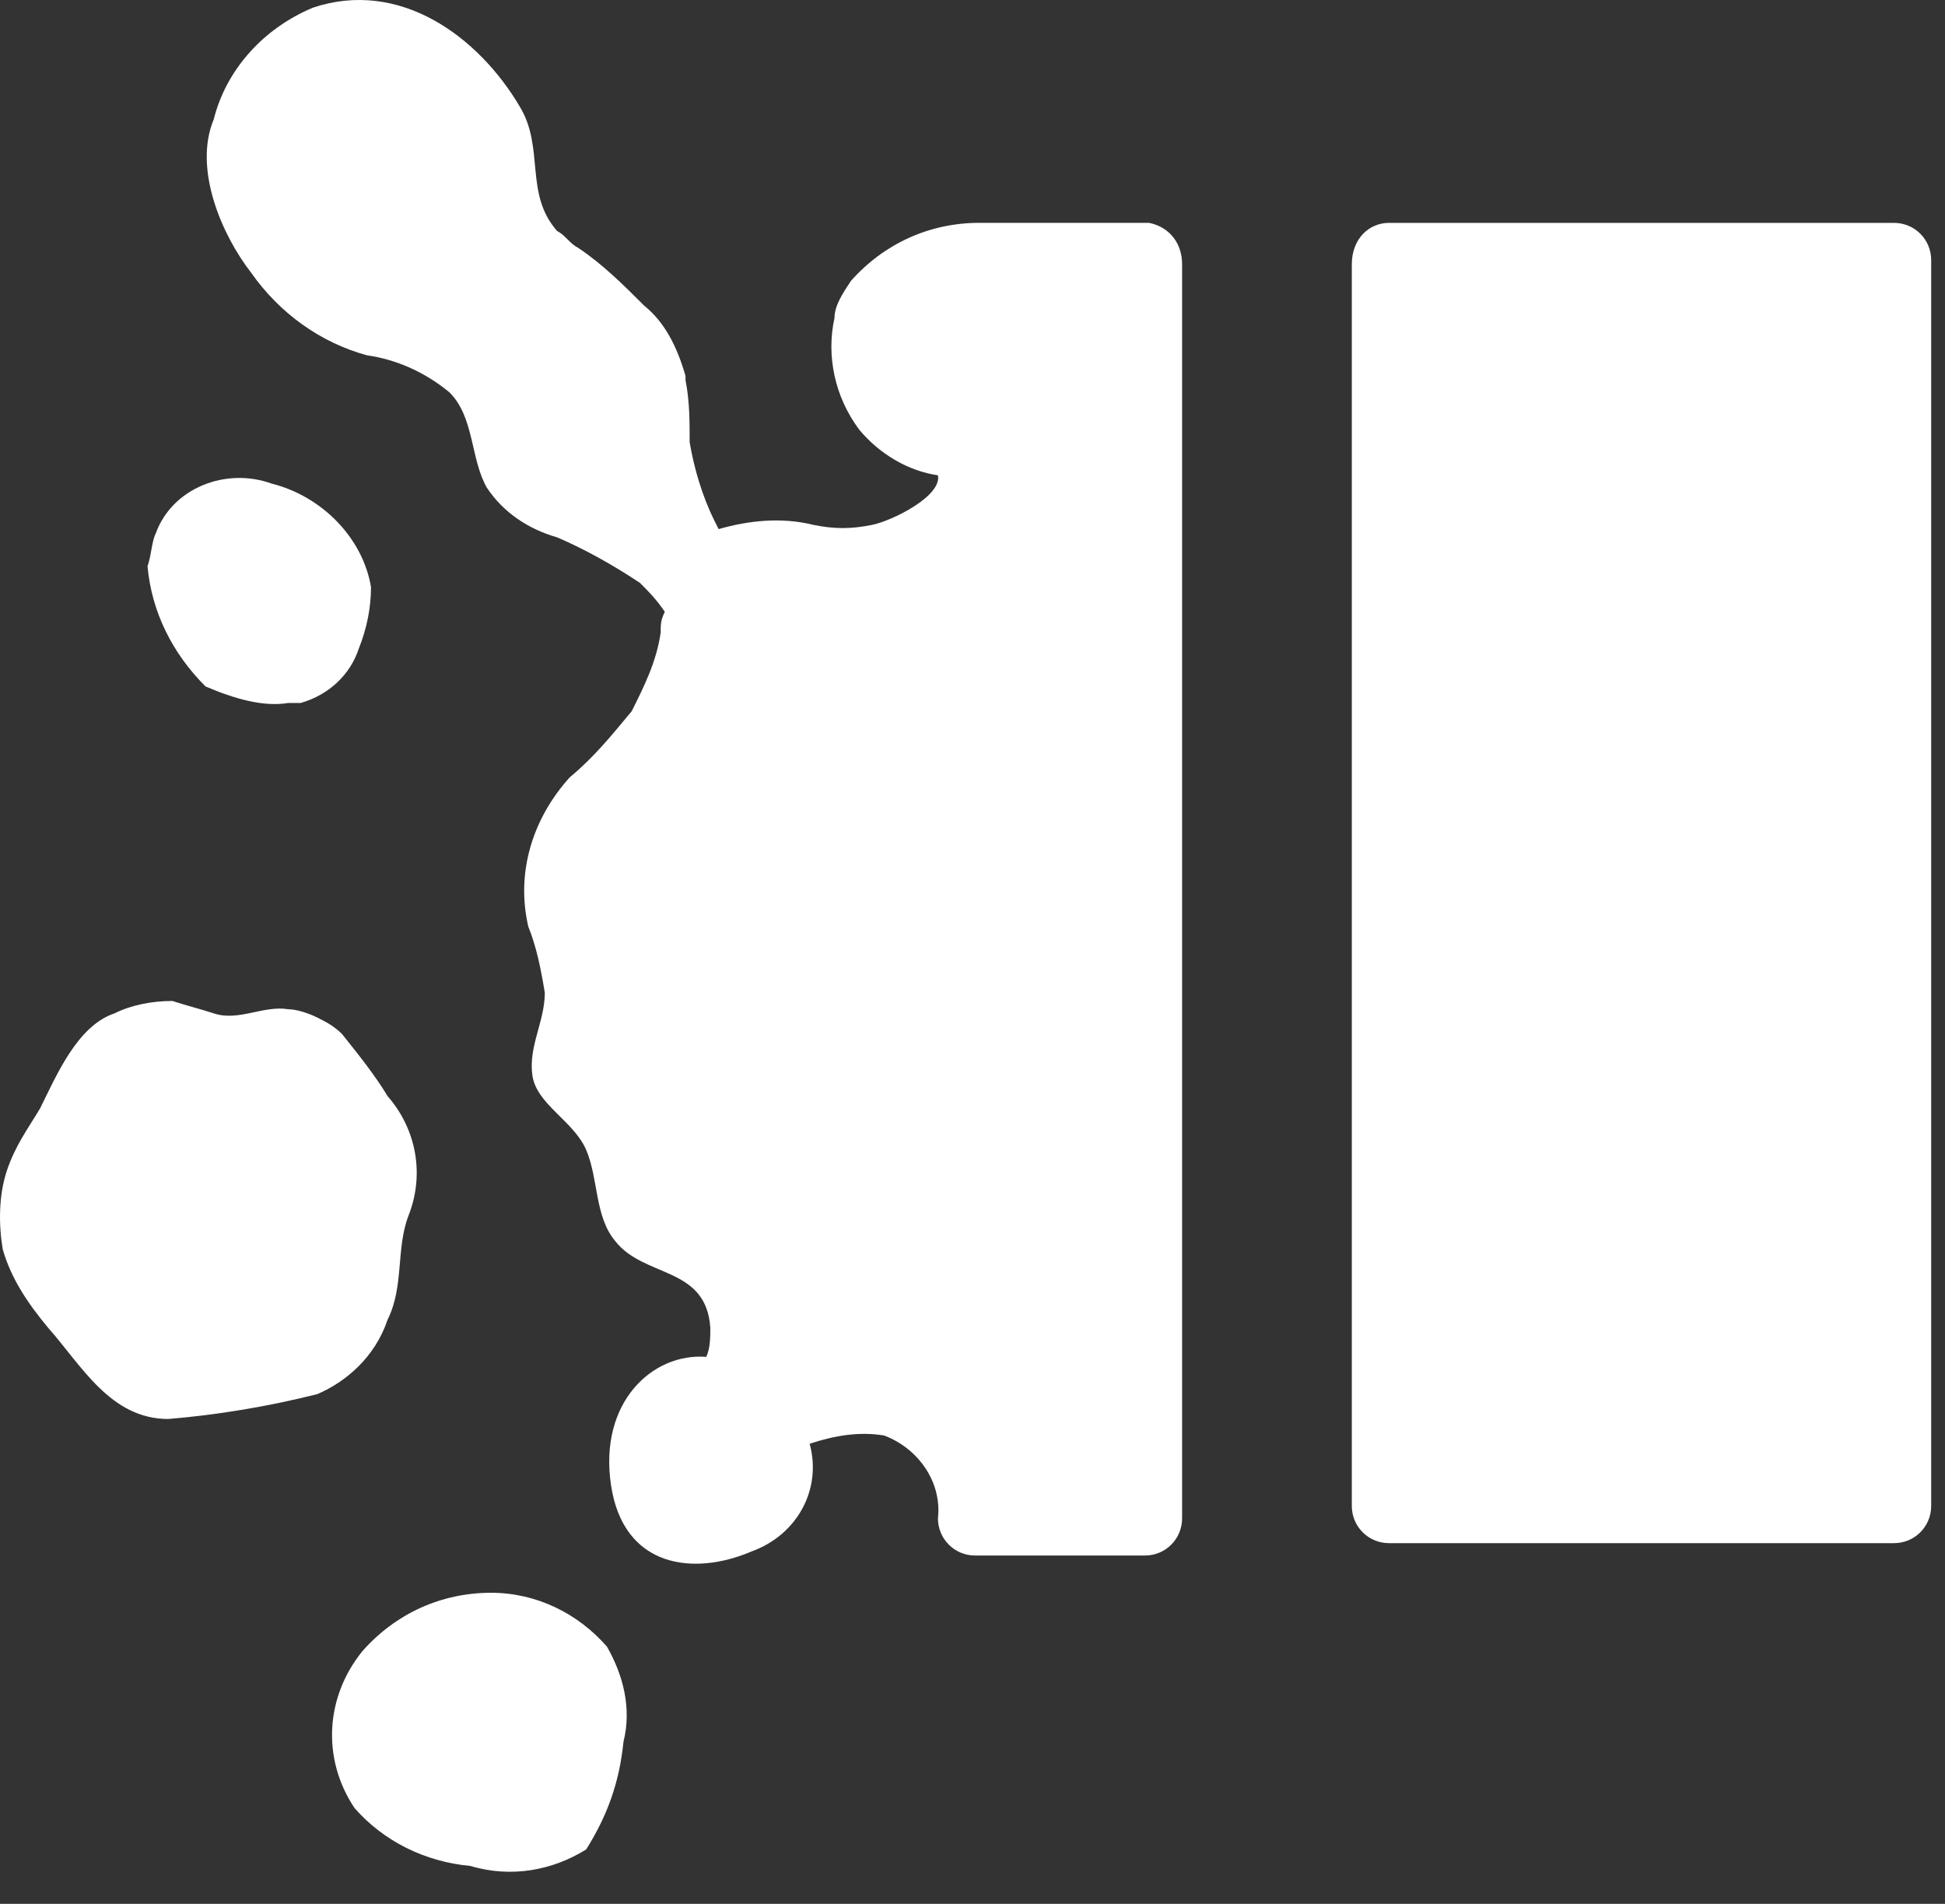
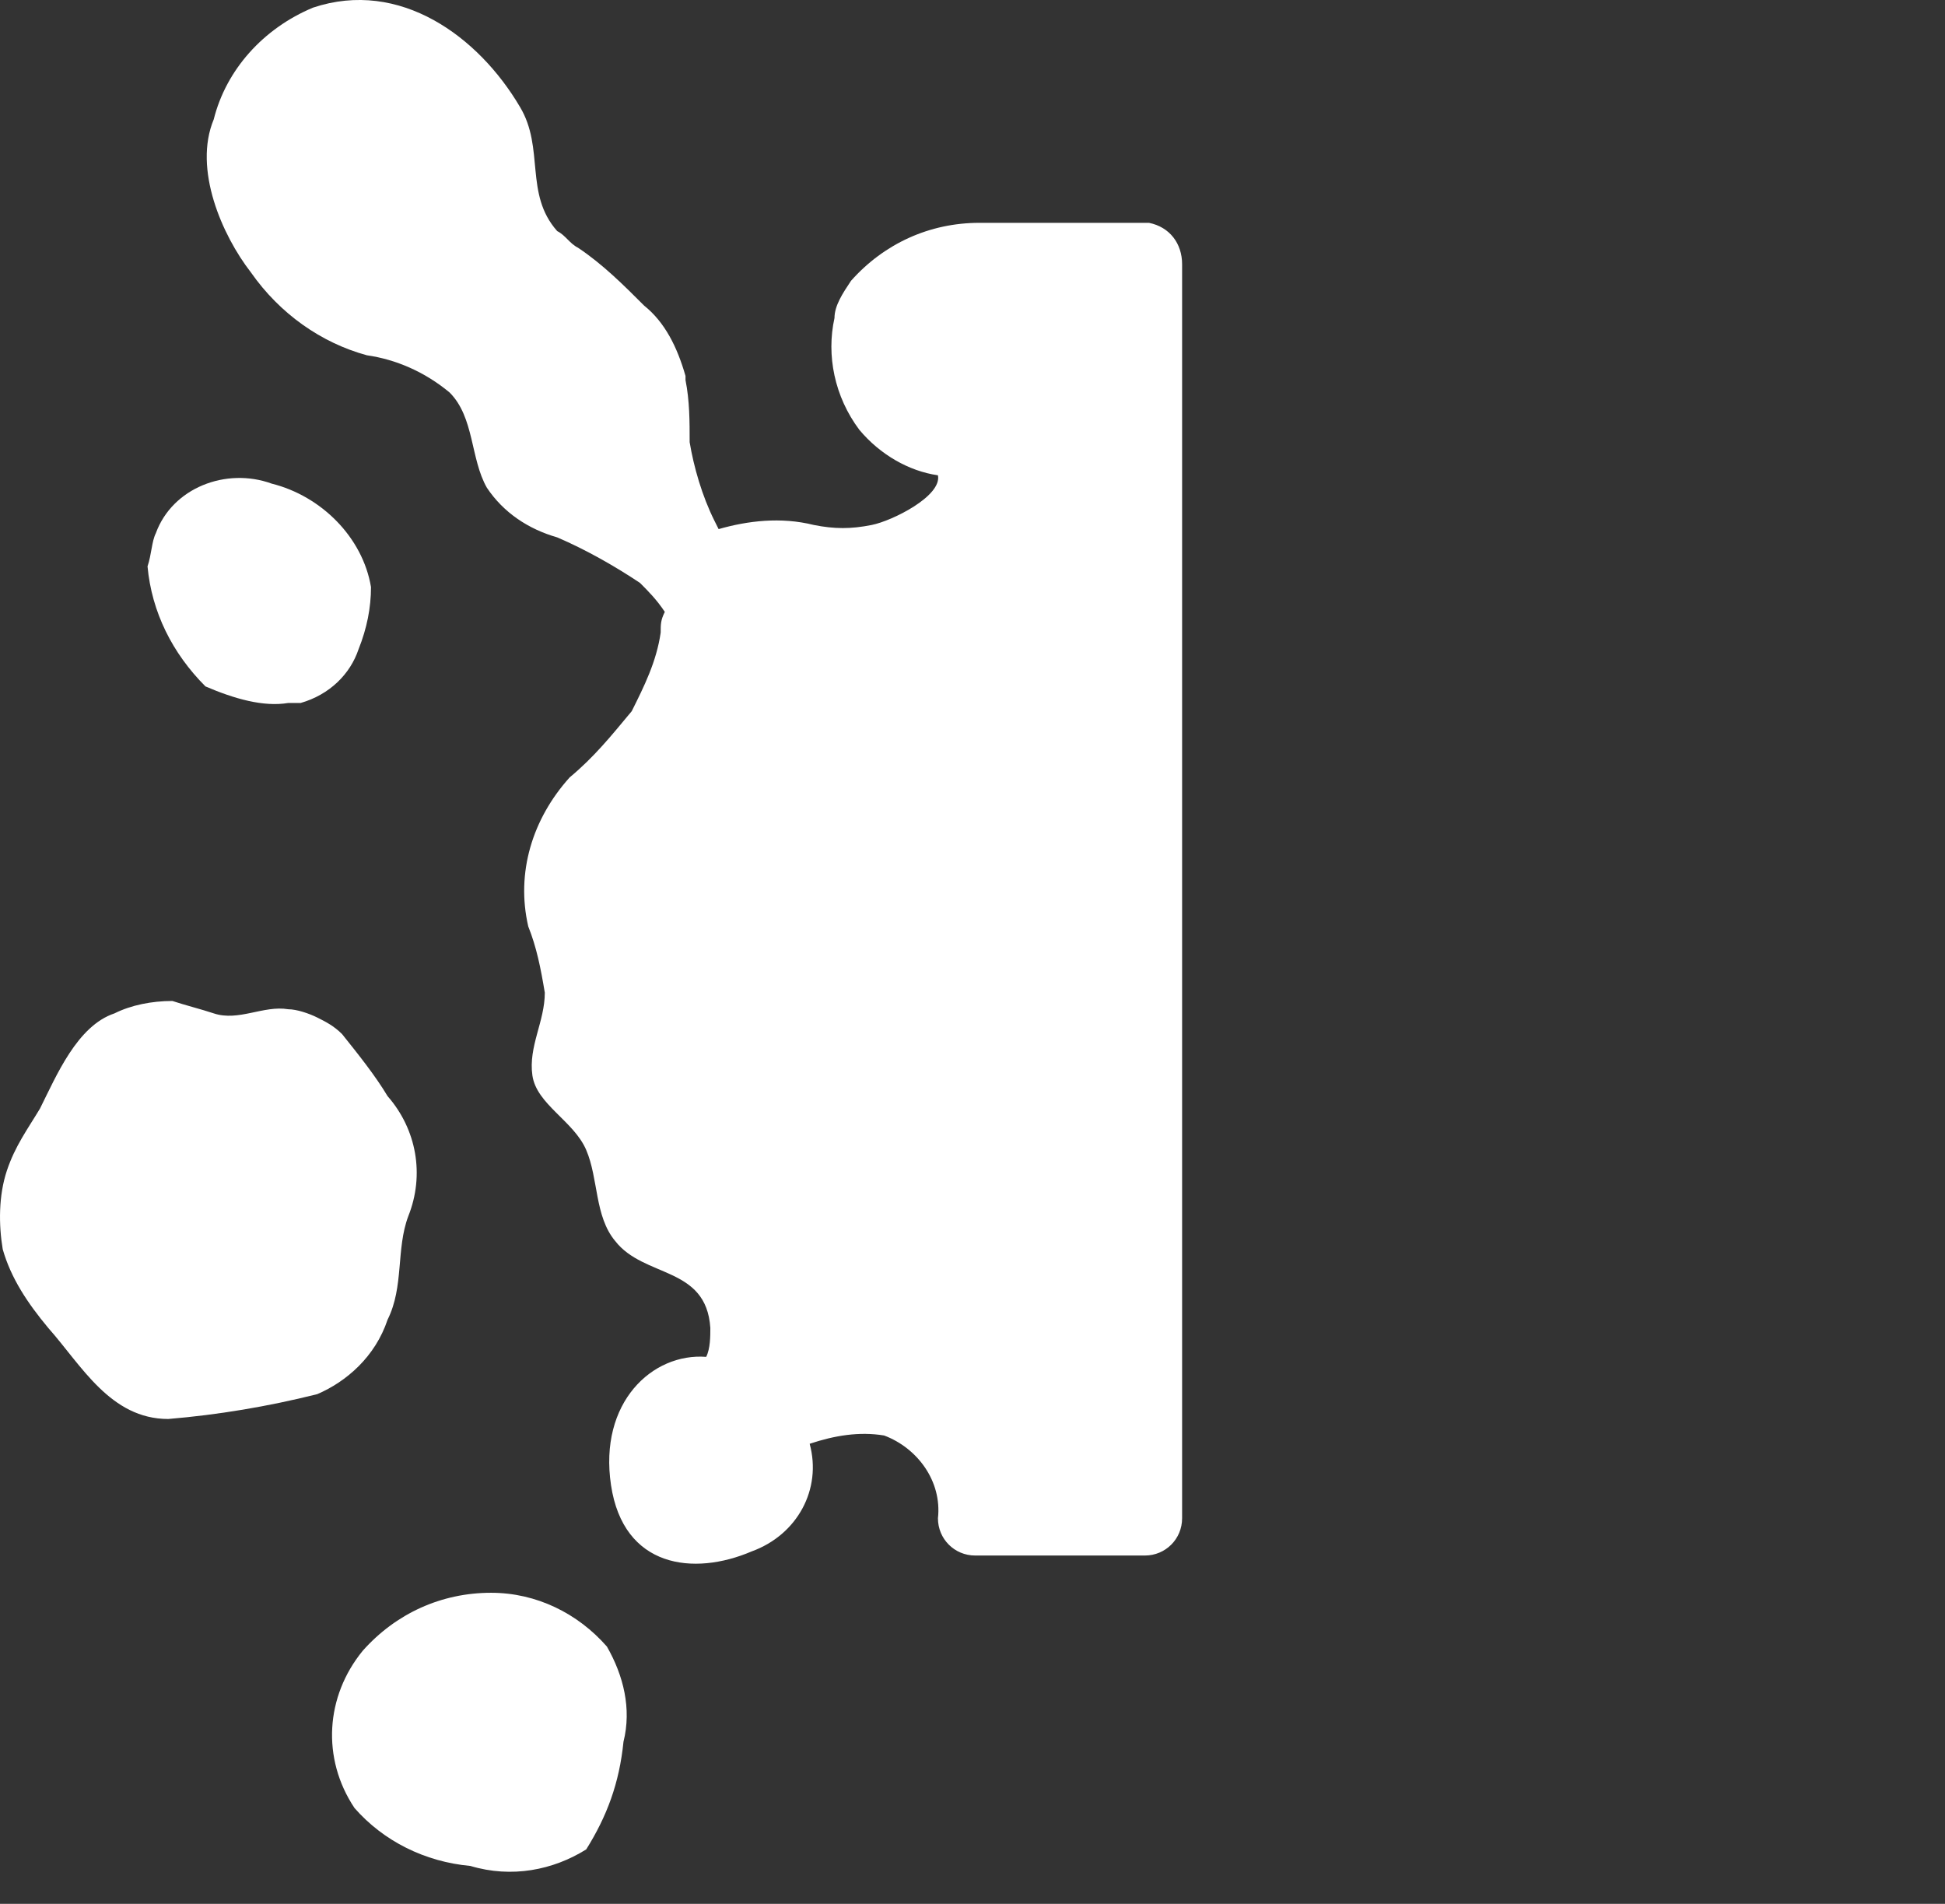
<svg xmlns="http://www.w3.org/2000/svg" width="47" height="46" viewBox="0 0 47 46" fill="none">
  <rect x="0" y="0" width="47" height="46" fill="#333333" stroke="none" />
  <path d="M6.965 16.985H7.265C7.965 16.785 8.465 16.285 8.665 15.685C8.865 15.185 8.965 14.685 8.965 14.185C8.765 12.985 7.765 11.985 6.565 11.685C5.465 11.285 4.165 11.785 3.765 12.885C3.665 13.085 3.665 13.385 3.565 13.685C3.665 14.785 4.165 15.785 4.965 16.585C5.665 16.885 6.365 17.085 6.965 16.985Z" fill="white" />
  <path d="M11.866 38.484C10.666 38.484 9.566 38.984 8.766 39.884C7.866 40.984 7.766 42.484 8.566 43.684C9.266 44.484 10.266 44.984 11.366 45.084C12.366 45.384 13.366 45.184 14.166 44.684C14.666 43.884 14.966 43.084 15.066 42.084C15.266 41.284 15.066 40.484 14.666 39.784C13.966 38.984 12.966 38.484 11.866 38.484Z" fill="white" />
  <path d="M27.765 5.384H23.665C22.465 5.384 21.365 5.884 20.565 6.784C20.365 7.084 20.165 7.384 20.165 7.684C19.965 8.584 20.165 9.584 20.765 10.384C21.265 10.984 21.965 11.384 22.665 11.484C22.765 11.984 21.565 12.584 21.065 12.684C20.565 12.784 20.165 12.784 19.665 12.684C18.865 12.484 18.065 12.584 17.365 12.784L17.265 12.584C16.965 11.984 16.765 11.284 16.665 10.684C16.665 10.184 16.665 9.684 16.565 9.184V9.084C16.365 8.384 16.065 7.784 15.565 7.384C15.065 6.884 14.565 6.384 13.965 5.984C13.765 5.884 13.665 5.684 13.465 5.584C12.665 4.684 13.165 3.584 12.565 2.584C11.565 0.884 9.665 -0.516 7.565 0.184C6.365 0.684 5.465 1.684 5.165 2.884C4.665 4.084 5.365 5.684 6.065 6.584C6.765 7.584 7.765 8.284 8.865 8.584C9.565 8.684 10.265 8.984 10.865 9.484C11.465 10.084 11.365 11.084 11.765 11.784C12.165 12.384 12.765 12.784 13.465 12.984C14.165 13.284 14.865 13.684 15.465 14.084C15.665 14.284 15.865 14.484 16.065 14.784C15.965 14.984 15.965 15.084 15.965 15.284C15.865 15.984 15.565 16.584 15.265 17.184C14.765 17.784 14.365 18.284 13.765 18.784C12.865 19.784 12.465 21.084 12.765 22.384C12.965 22.884 13.065 23.384 13.165 23.984C13.165 24.684 12.765 25.284 12.865 25.984C12.965 26.684 13.865 27.084 14.165 27.784C14.465 28.484 14.365 29.384 14.865 29.984C15.565 30.884 17.065 30.584 17.165 32.084C17.165 32.284 17.165 32.584 17.065 32.784C15.765 32.684 14.465 33.884 14.765 35.884C15.065 37.884 16.765 38.084 18.165 37.484C19.265 37.084 19.865 35.984 19.565 34.884C20.165 34.684 20.765 34.584 21.365 34.684C22.165 34.984 22.765 35.784 22.665 36.684C22.665 37.184 23.065 37.584 23.565 37.584H27.665C28.165 37.584 28.565 37.184 28.565 36.684V6.384C28.565 5.884 28.265 5.484 27.765 5.384Z" fill="white" />
  <path d="M9.366 31.885C9.766 31.085 9.566 30.185 9.866 29.385C10.266 28.385 10.066 27.285 9.366 26.485C9.066 25.985 8.666 25.485 8.266 24.985C8.066 24.785 7.866 24.685 7.666 24.585C7.466 24.485 7.166 24.385 6.966 24.385C6.366 24.285 5.766 24.685 5.166 24.485C4.866 24.385 4.466 24.285 4.166 24.185C3.666 24.185 3.166 24.285 2.766 24.485C1.866 24.785 1.366 25.985 0.966 26.785C0.666 27.285 0.366 27.685 0.166 28.285C-0.034 28.885 -0.034 29.585 0.066 30.185C0.266 30.885 0.666 31.485 1.166 32.085C1.966 32.985 2.666 34.285 4.066 34.285C5.266 34.185 6.466 33.985 7.666 33.685C8.366 33.385 9.066 32.785 9.366 31.885Z" fill="white" />
-   <path d="M33.566 5.385H45.766C46.266 5.385 46.666 5.785 46.666 6.285V36.385C46.666 36.885 46.266 37.285 45.766 37.285H33.566C33.066 37.285 32.666 36.885 32.666 36.385V6.385C32.666 5.785 33.066 5.385 33.566 5.385Z" fill="white" />
</svg>